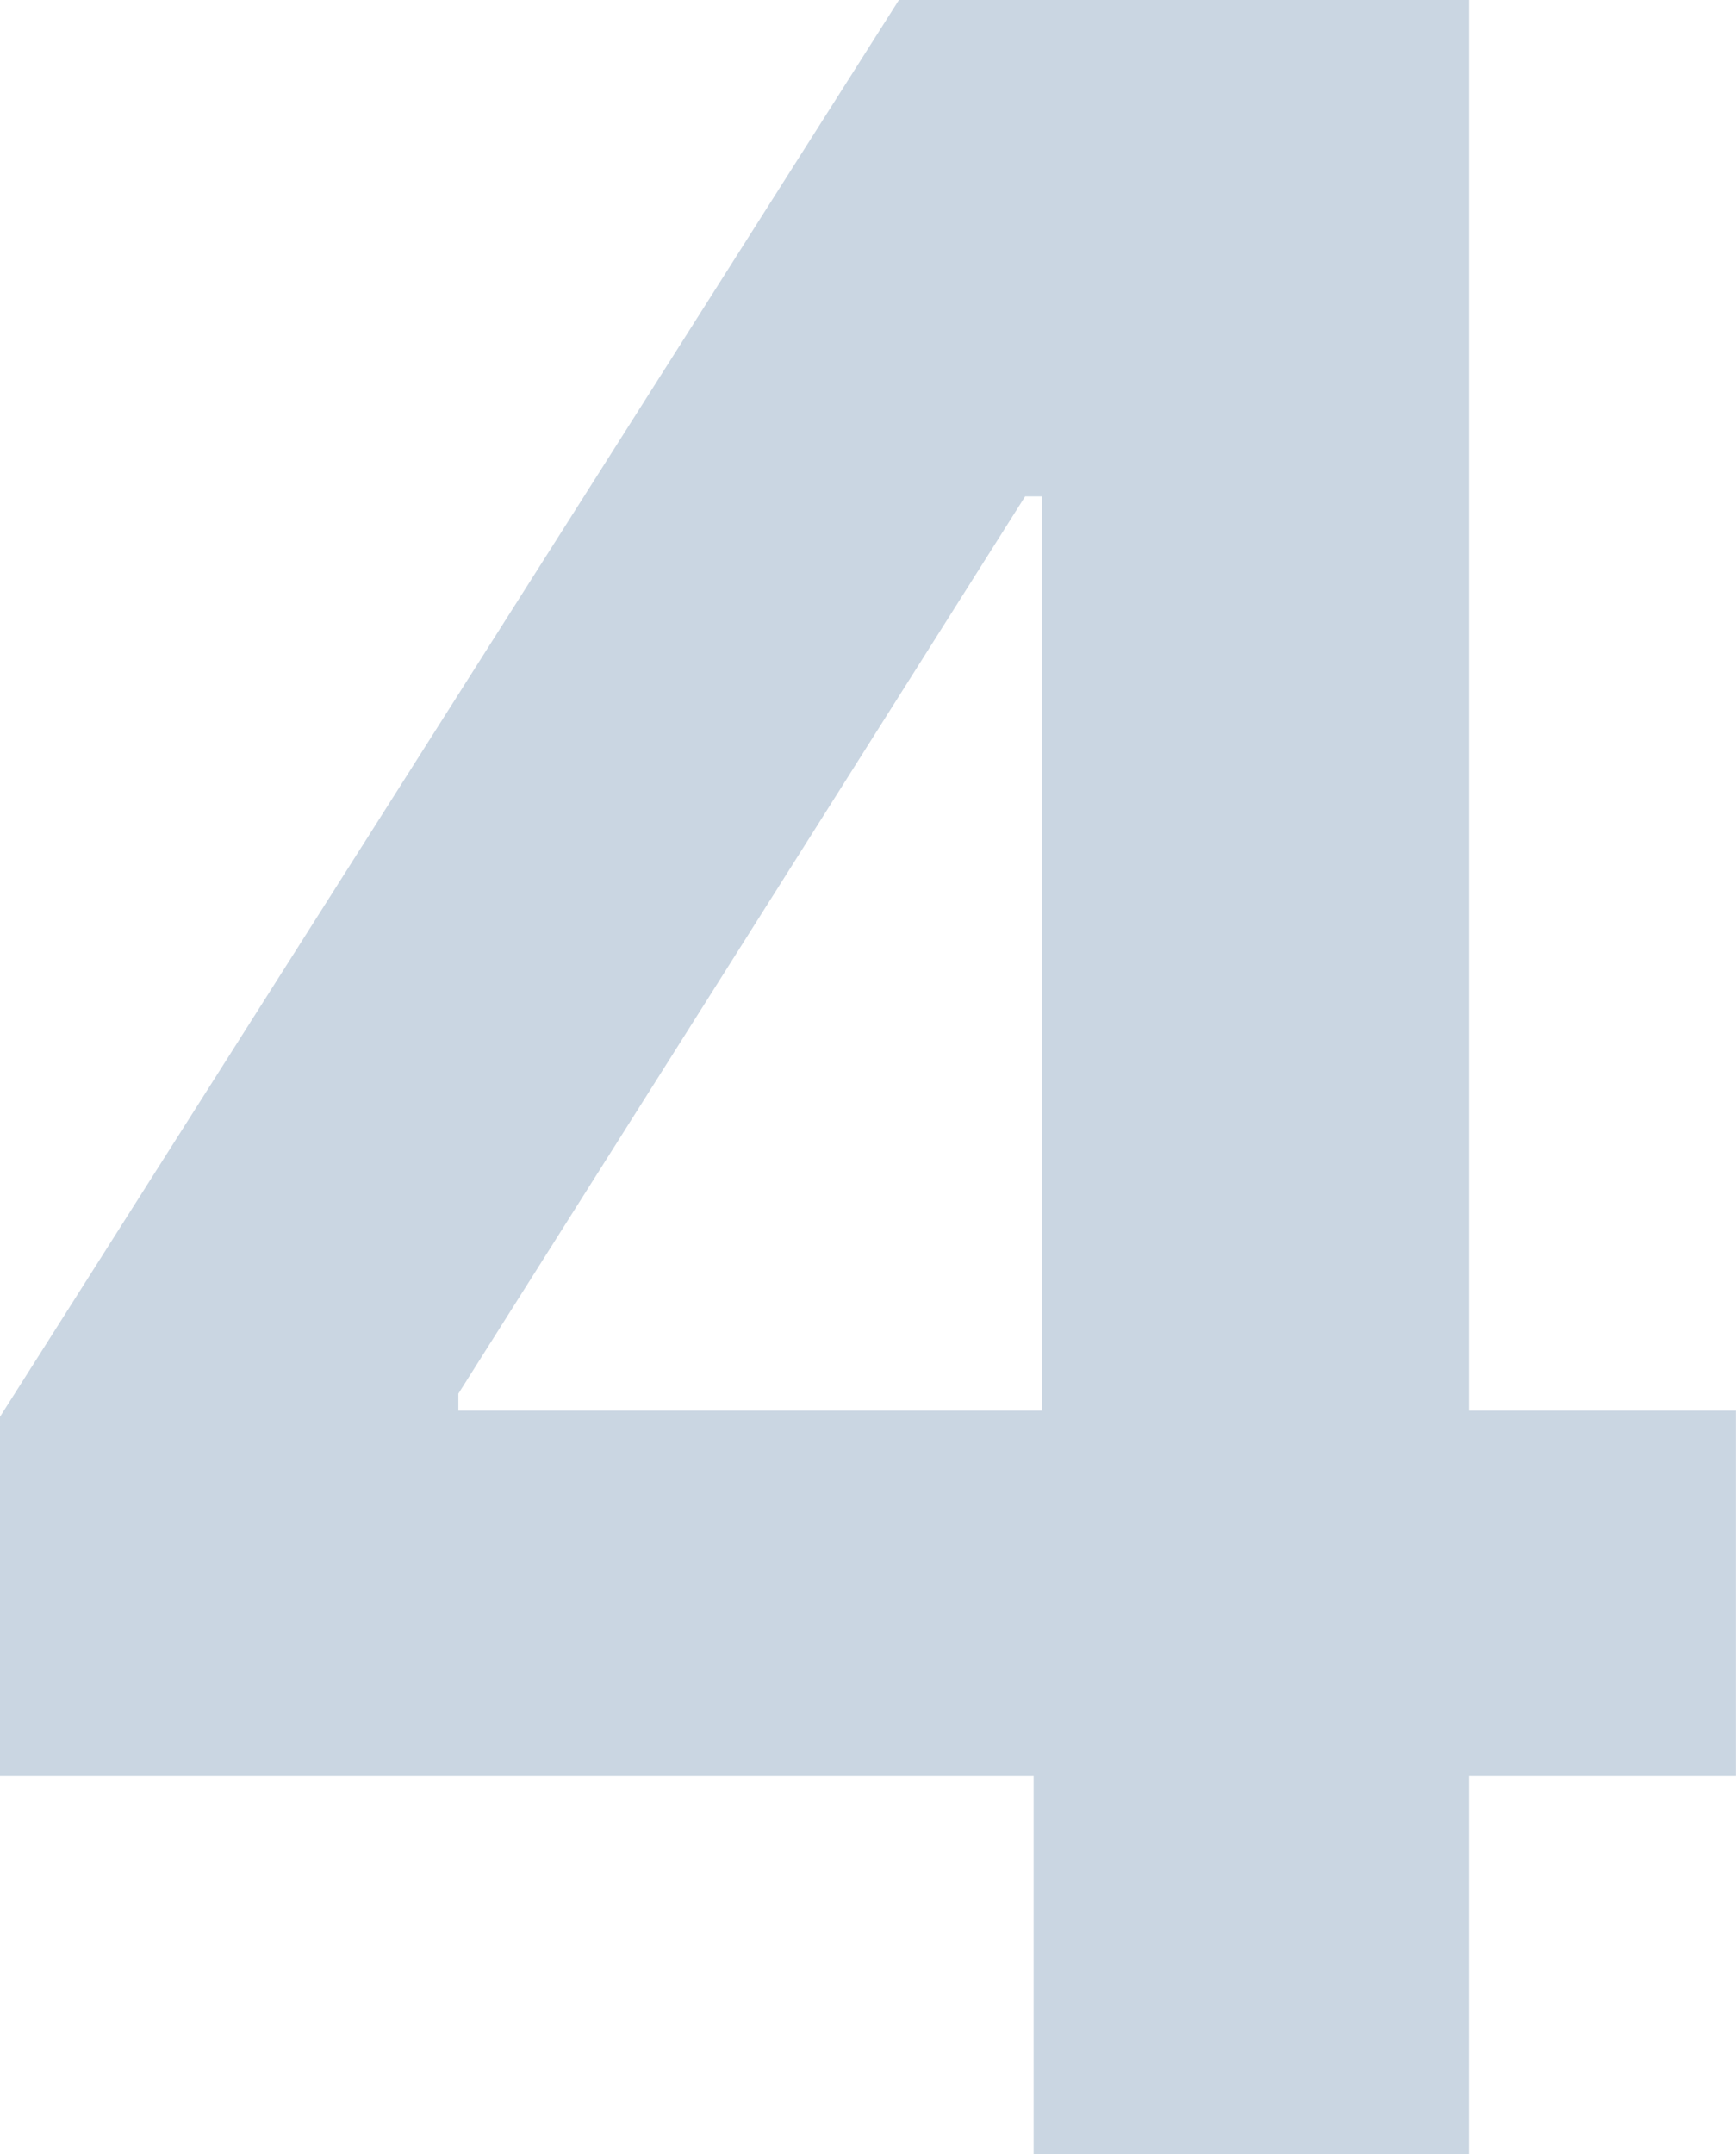
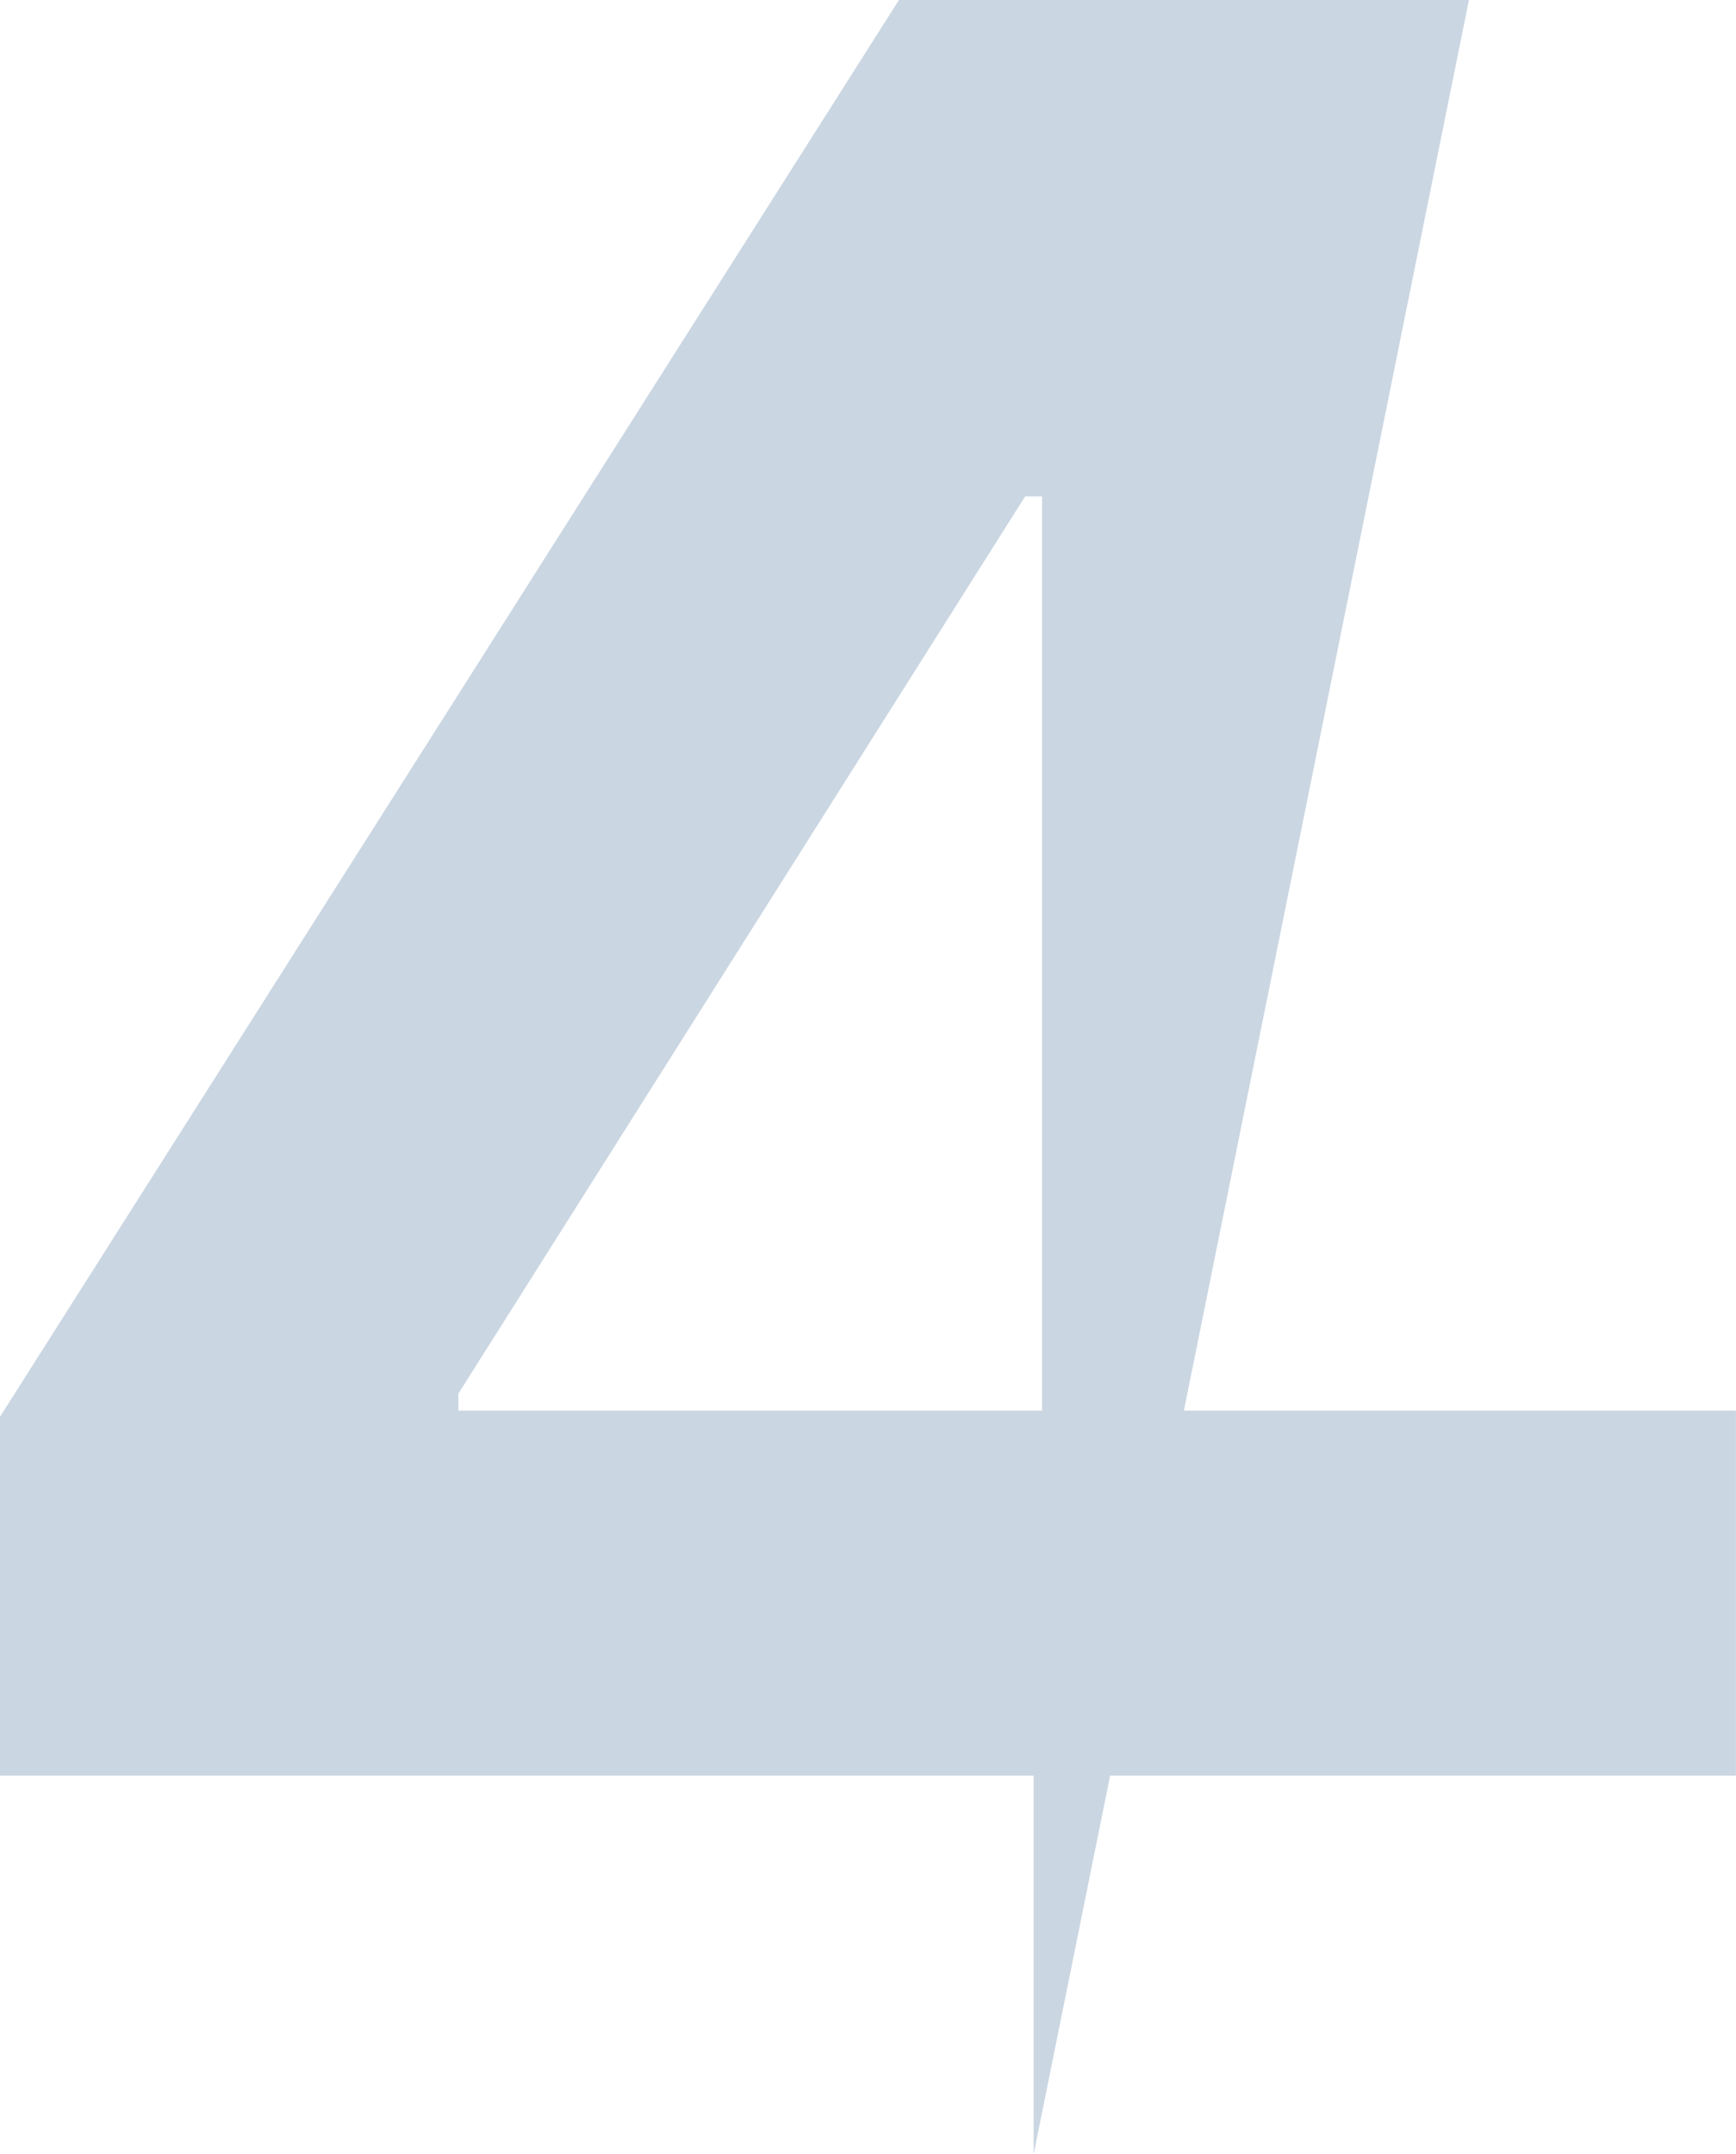
<svg xmlns="http://www.w3.org/2000/svg" width="56.284" height="69.82" viewBox="0 0 56.284 69.82">
-   <path id="Path_2172" data-name="Path 2172" d="M867.855,1555.88v-11.63L897,1498.33h10.023v16.09h-5.932l-18.375,29.08v.55h41.42v11.83Zm33.512,12.27v-15.82l.272-5.15v-48.85H915.48v69.82Z" transform="translate(-867.855 -1498.33)" fill="rgba(17,69,126,0.22)" />
+   <path id="Path_2172" data-name="Path 2172" d="M867.855,1555.88v-11.63L897,1498.33h10.023v16.09h-5.932l-18.375,29.08v.55h41.42v11.83Zm33.512,12.27v-15.82l.272-5.15v-48.85H915.48Z" transform="translate(-867.855 -1498.33)" fill="rgba(17,69,126,0.22)" />
</svg>